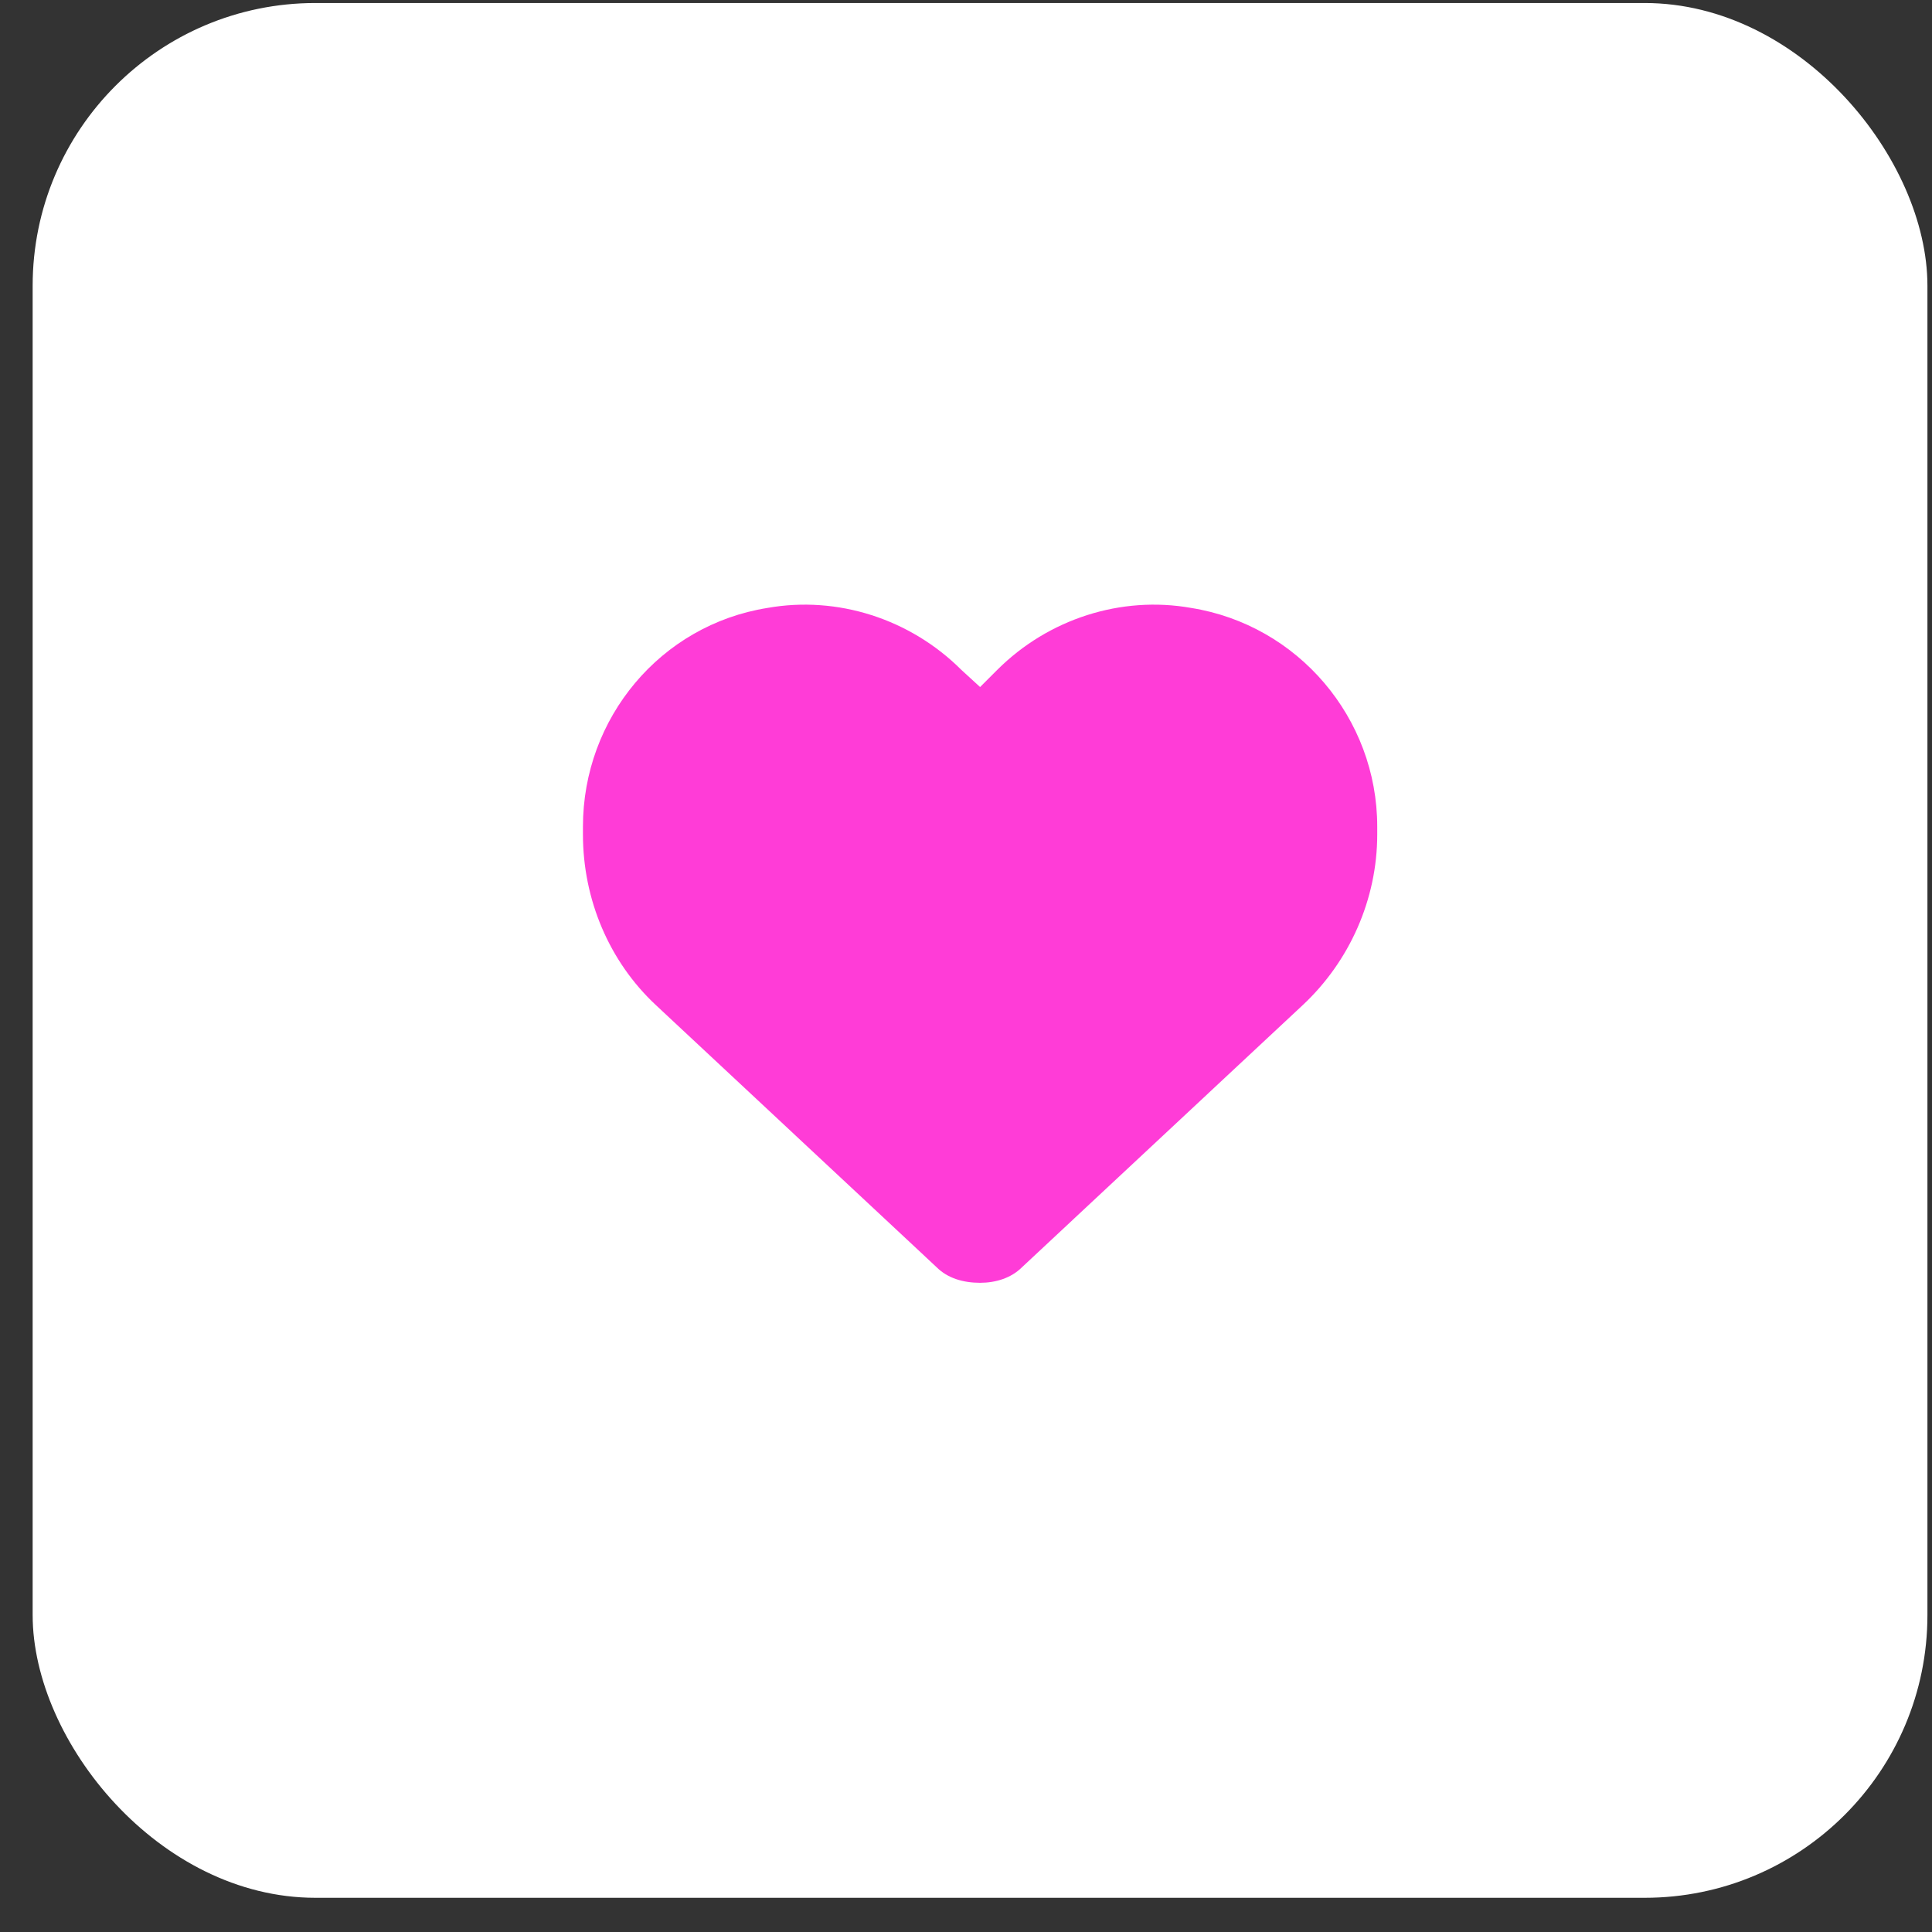
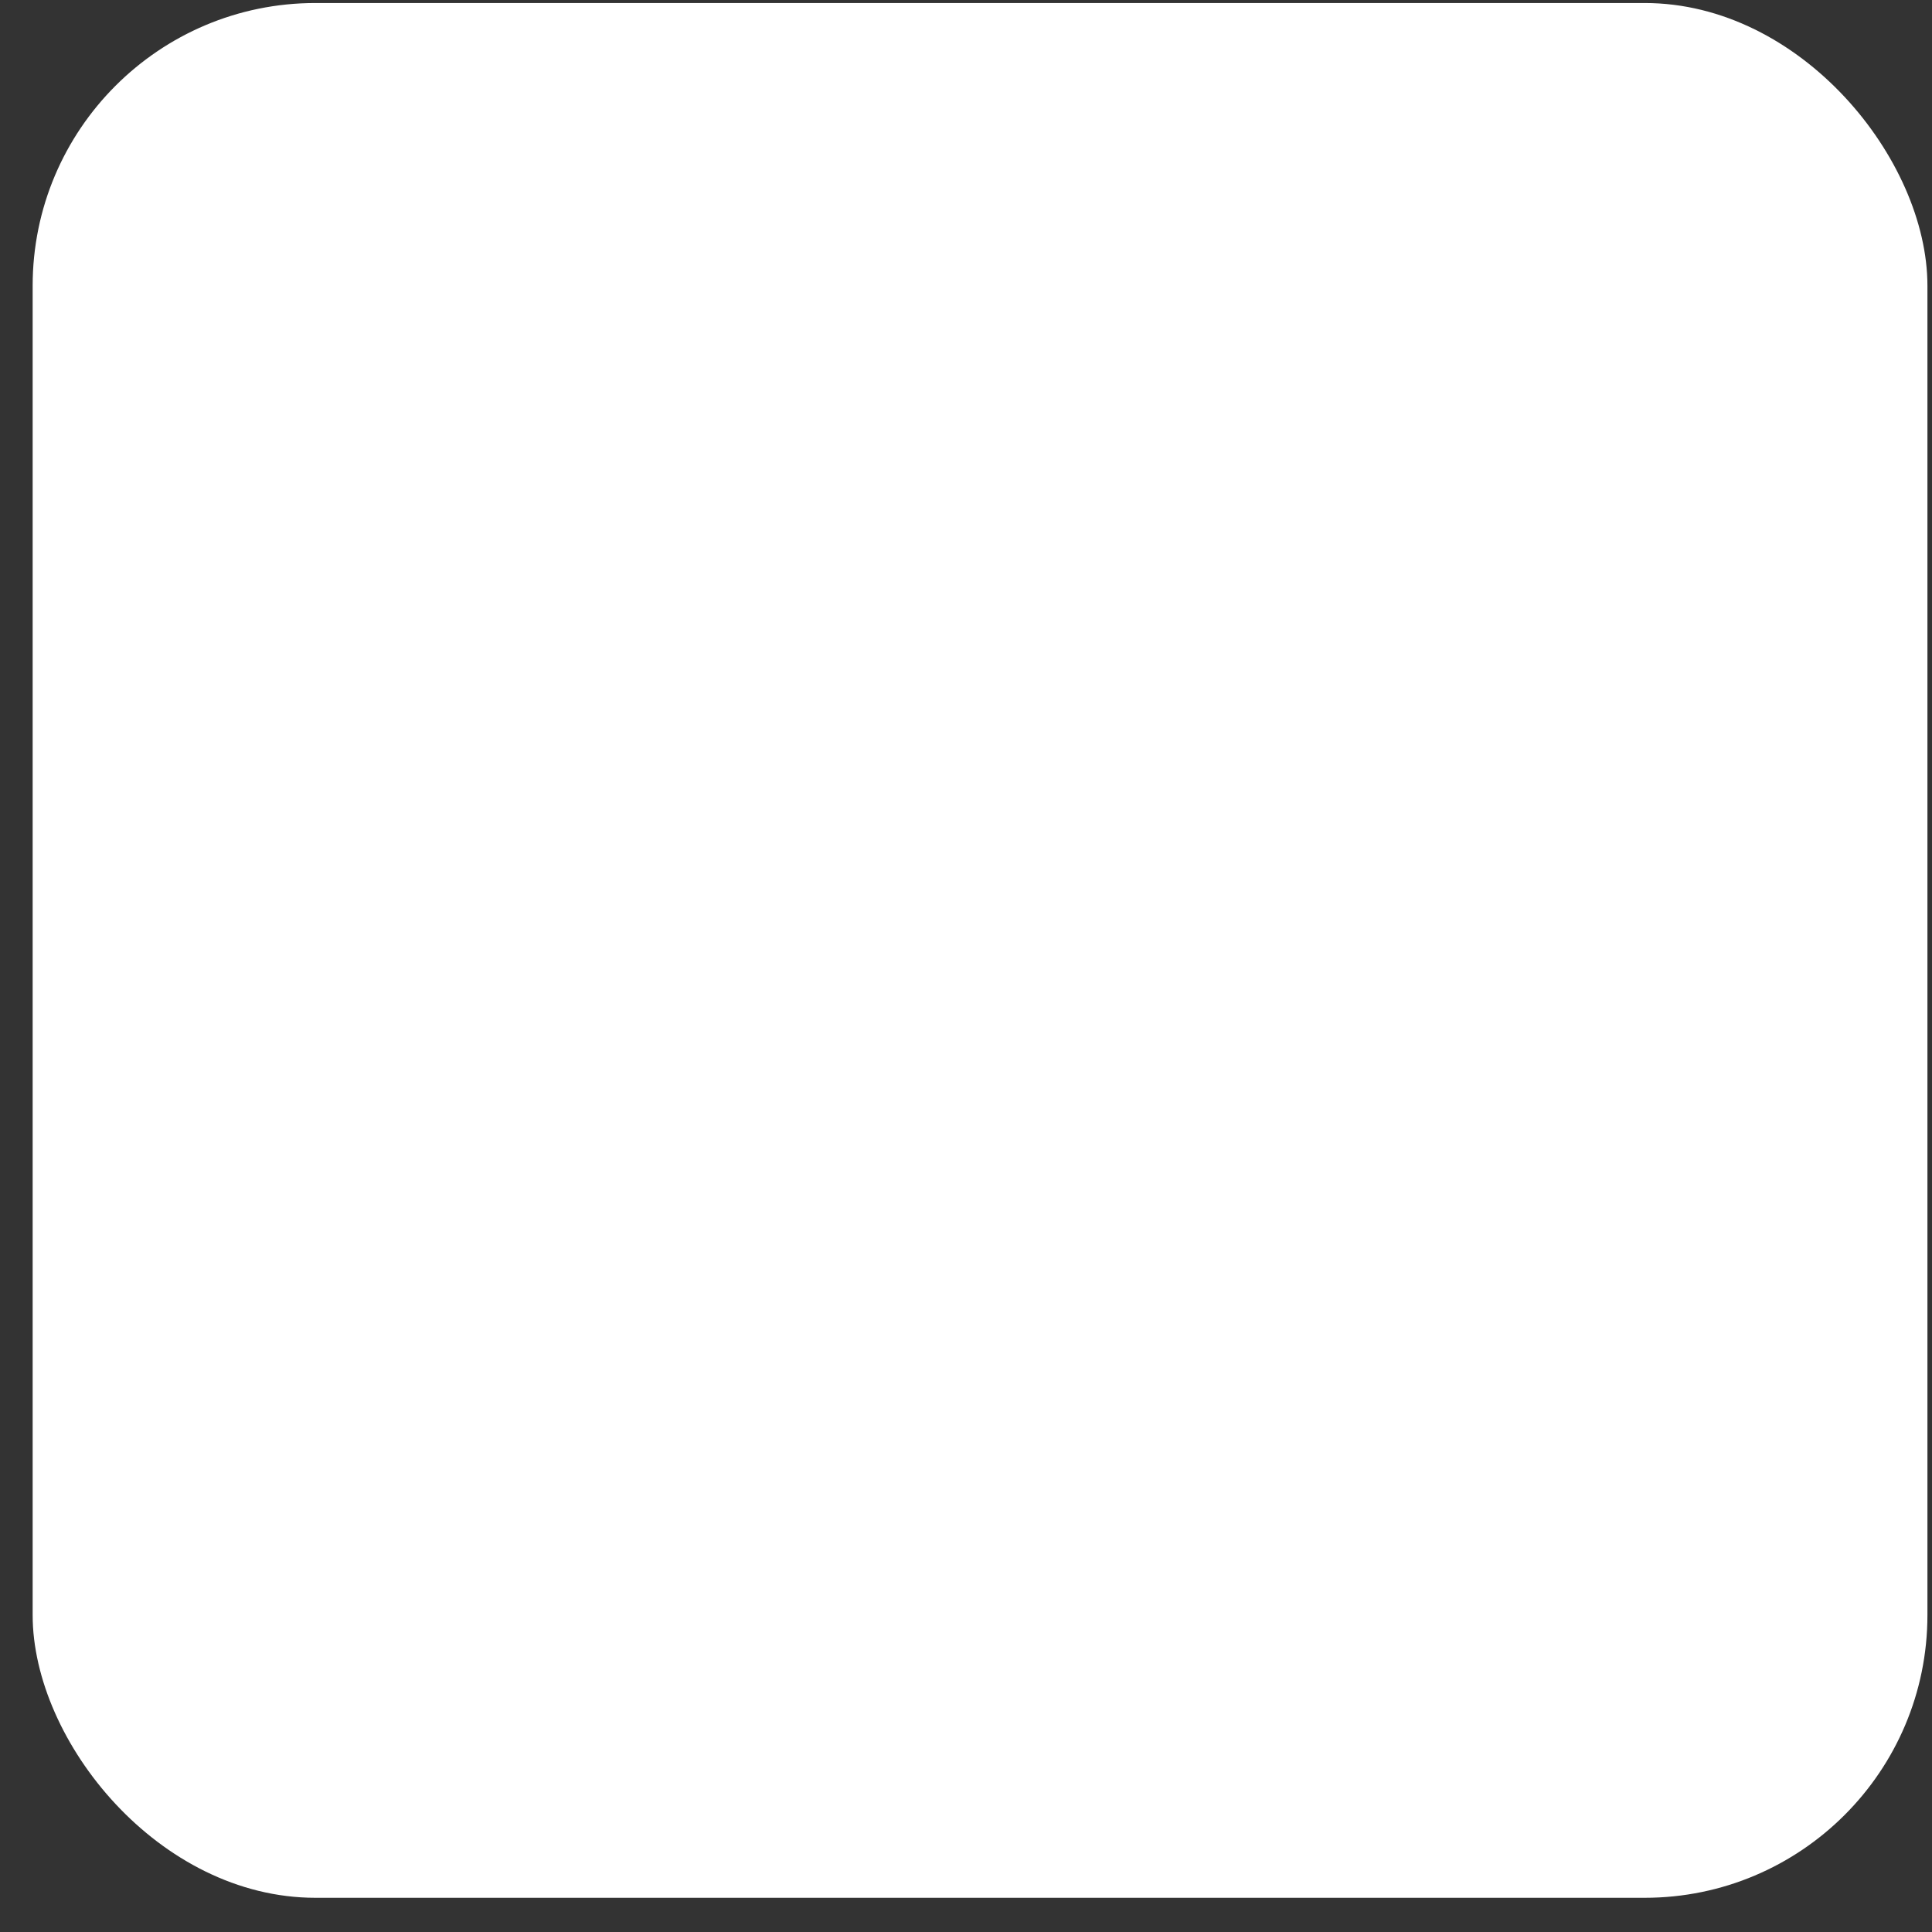
<svg xmlns="http://www.w3.org/2000/svg" width="41" height="41" viewBox="0 0 41 41" fill="none">
  <rect x="0" y="0" width="41" height="41" fill="#333333" stroke="none" />
  <rect x="0.693" y="0.064" width="40.21" height="40.21" rx="6" fill="white" />
-   <path d="M12.371 17.708V17.543C12.371 15.239 14.017 13.263 16.288 12.901C17.77 12.638 19.317 13.132 20.404 14.218L20.799 14.58L21.161 14.218C22.247 13.132 23.795 12.638 25.276 12.901C27.548 13.263 29.227 15.239 29.227 17.543V17.708C29.227 19.091 28.634 20.407 27.647 21.329L21.688 26.893C21.457 27.124 21.128 27.223 20.799 27.223C20.437 27.223 20.108 27.124 19.877 26.893L13.918 21.329C12.93 20.407 12.371 19.091 12.371 17.708Z" fill="#FF3CD7" />
</svg>